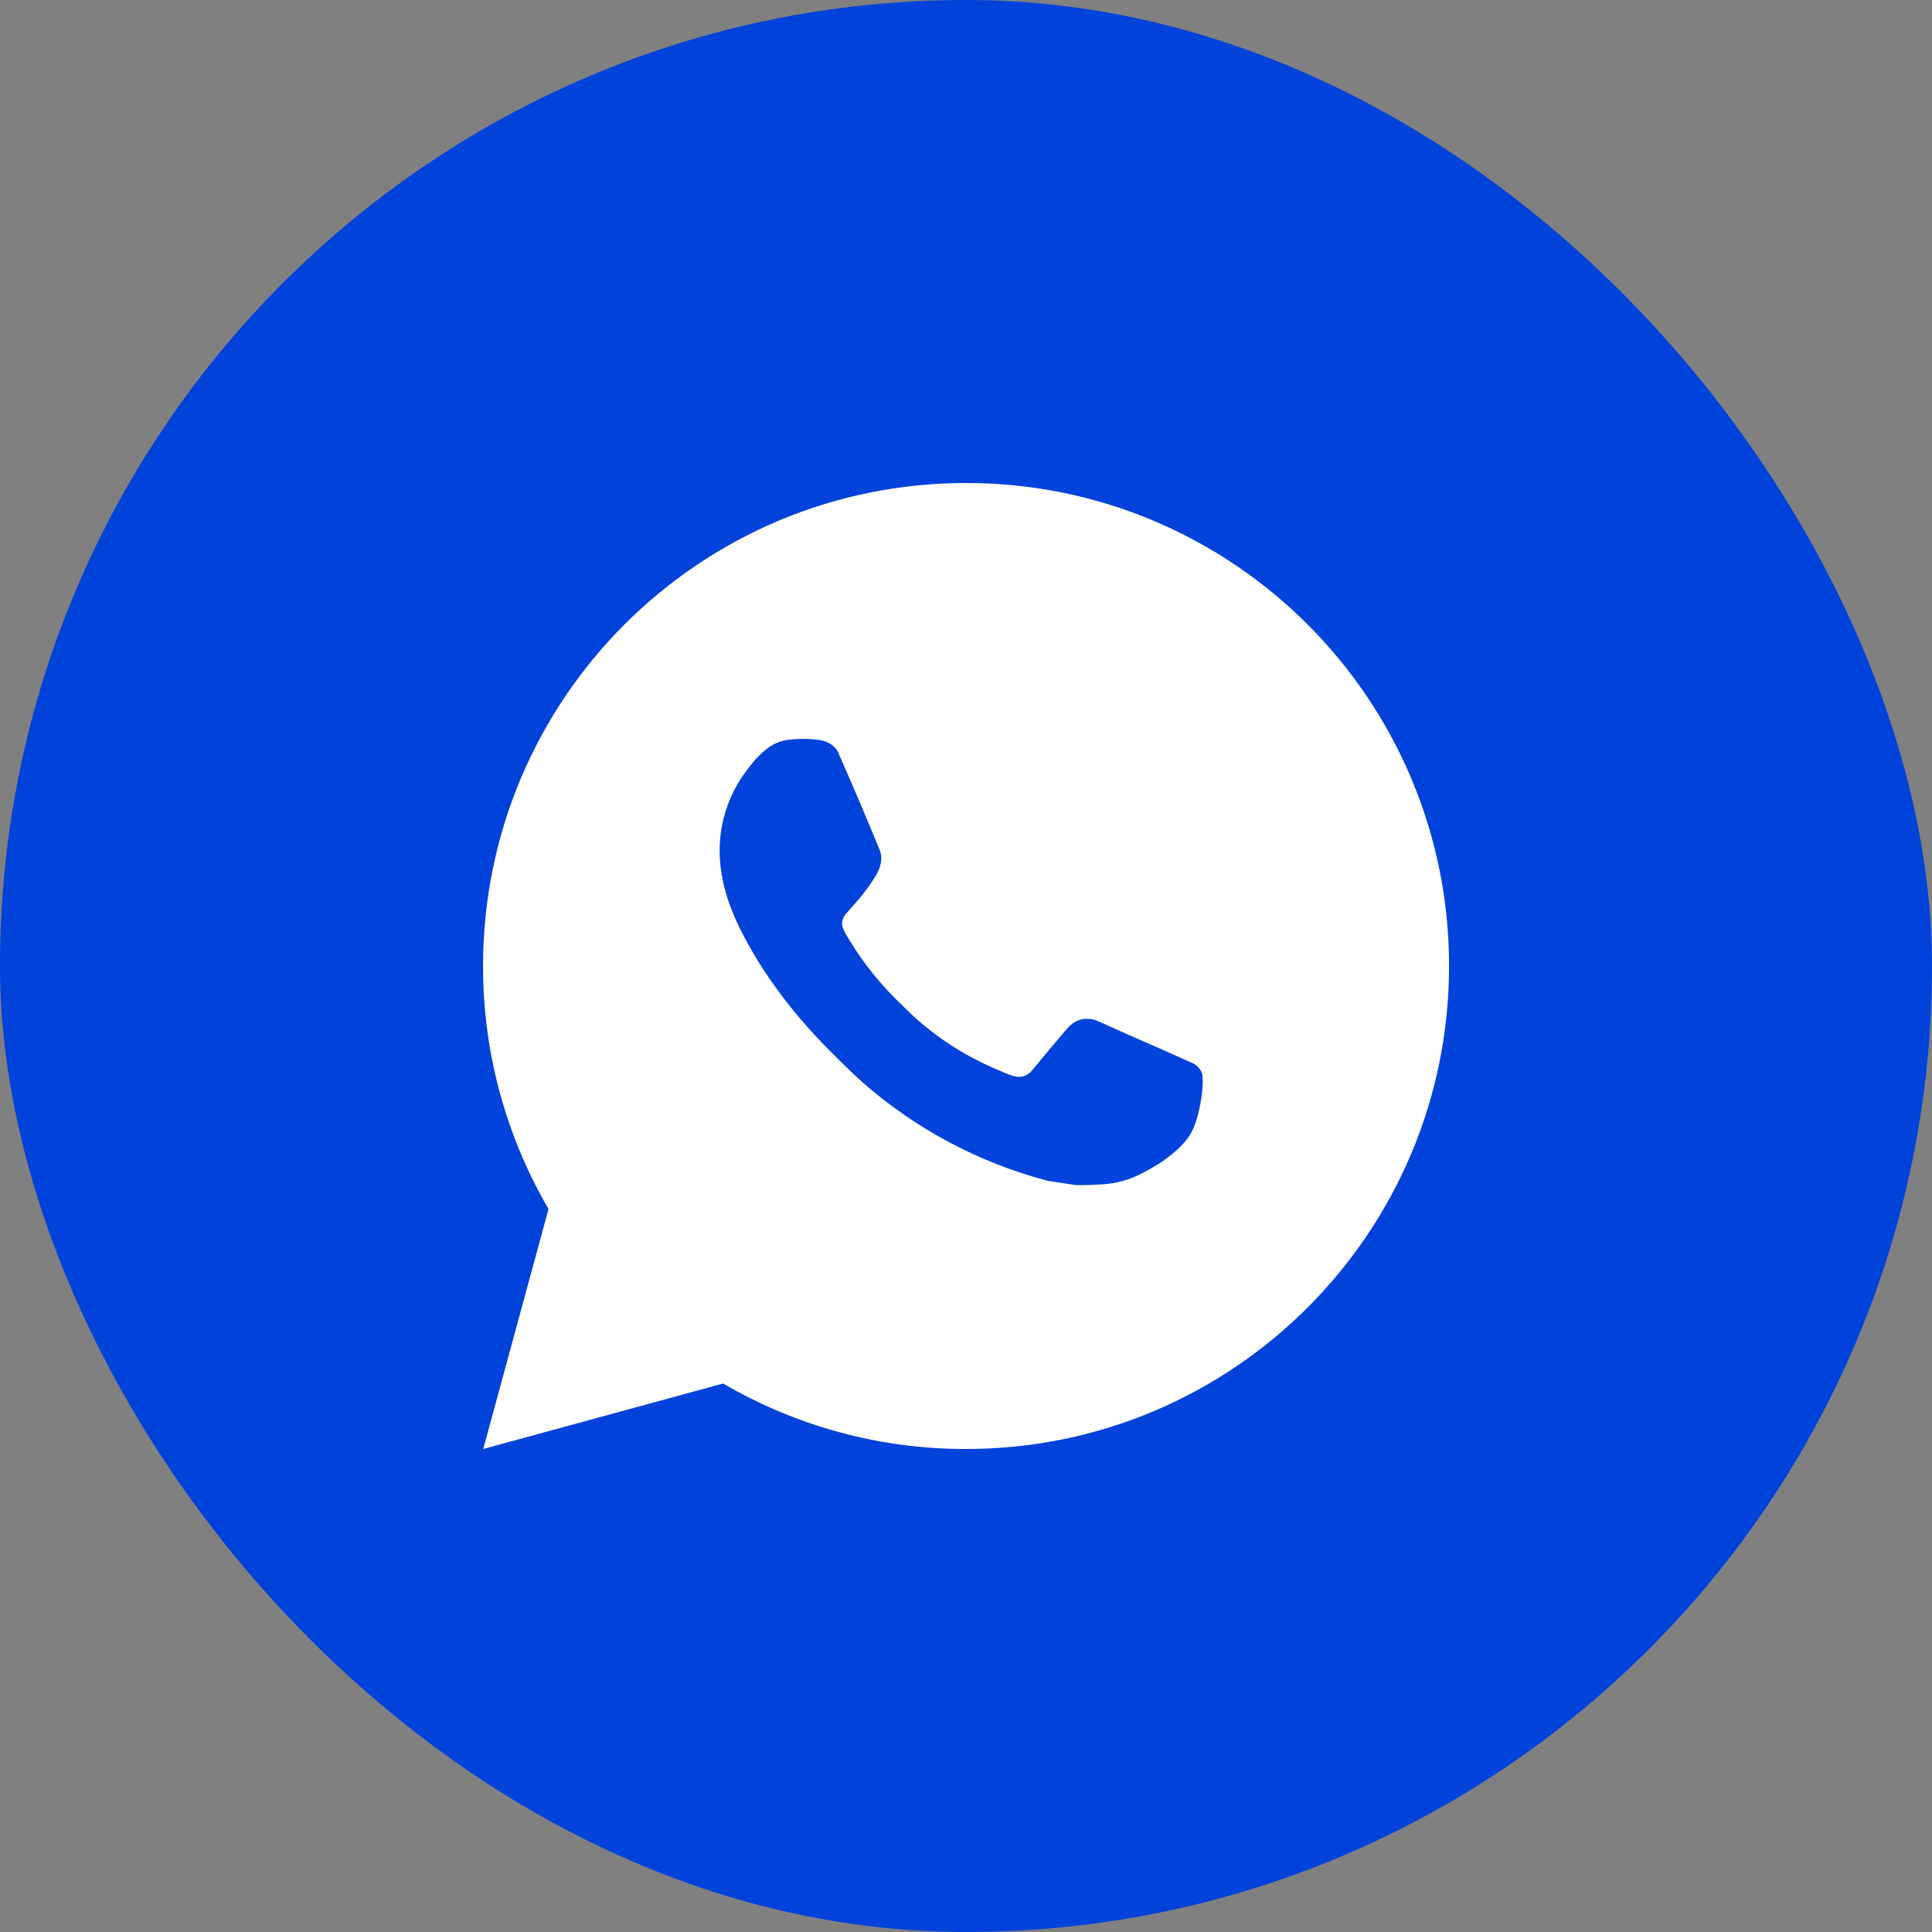
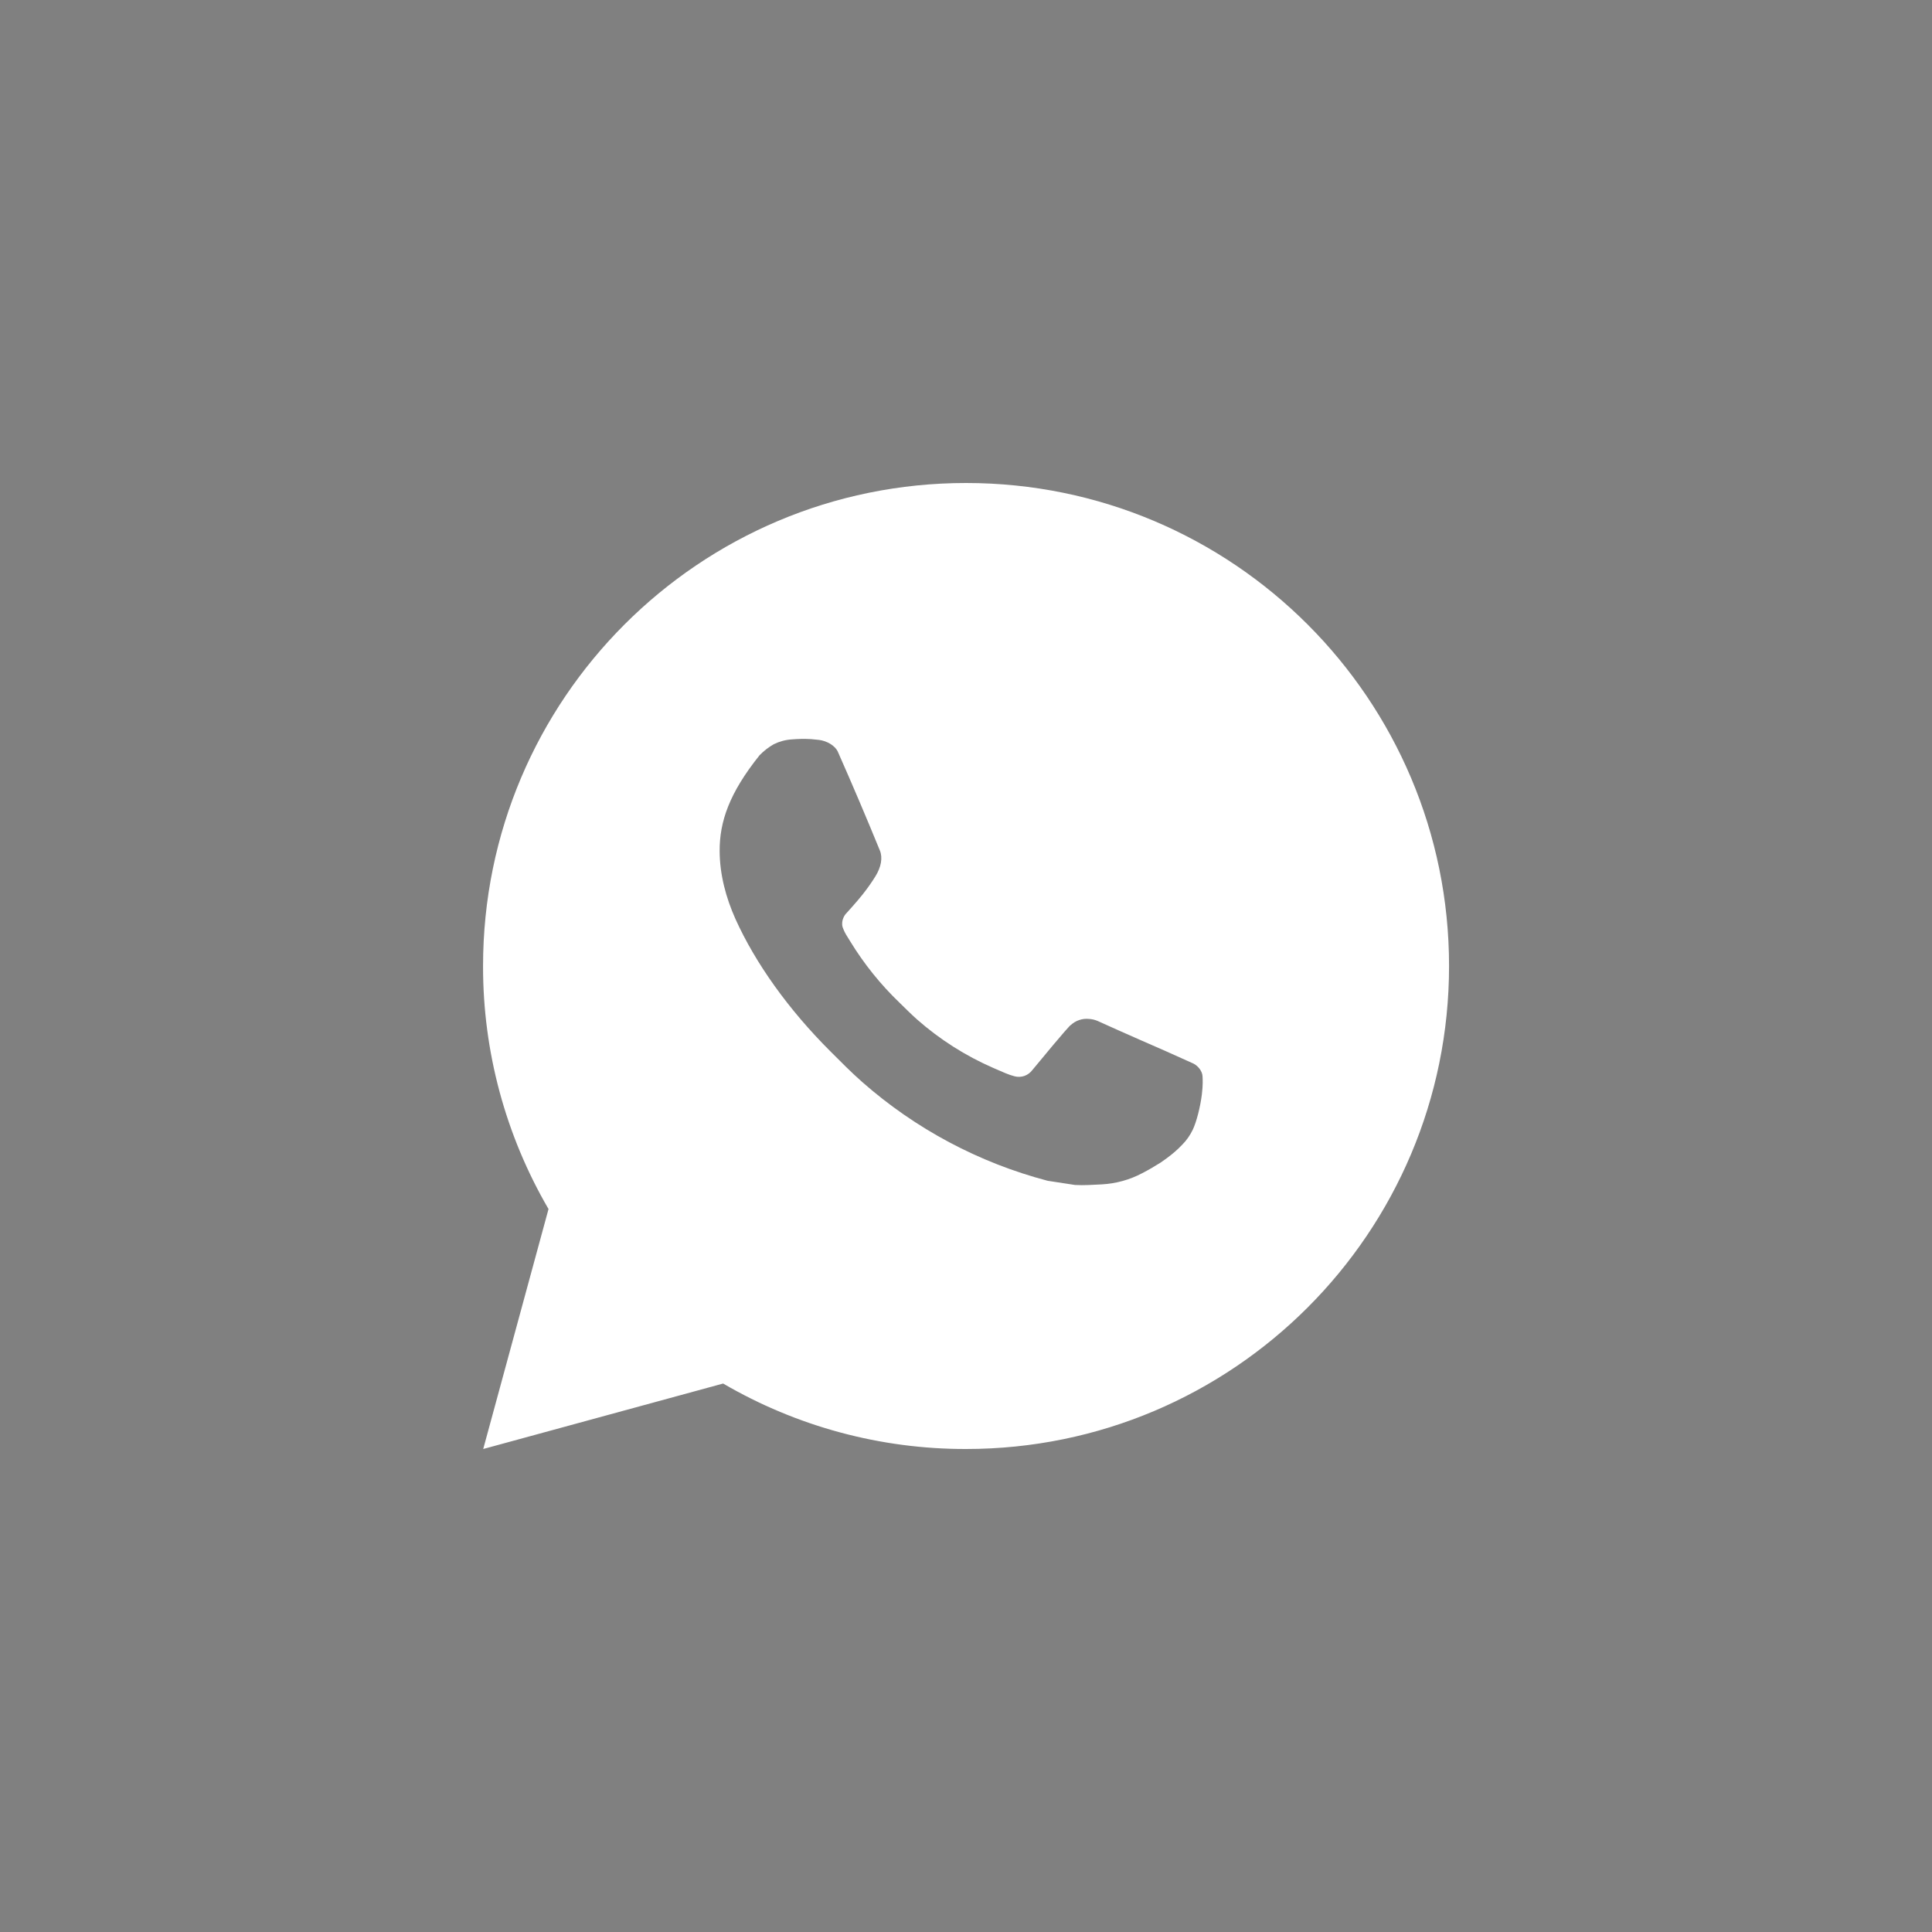
<svg xmlns="http://www.w3.org/2000/svg" width="35" height="35" viewBox="0 0 35 35" fill="none">
  <rect x="0" y="0" width="35" height="35" fill="#808080" stroke="none" />
-   <rect width="35" height="35" rx="17.5" fill="#0042DA" />
-   <path d="M17.501 8.75C22.334 8.75 26.251 12.667 26.251 17.5C26.251 22.333 22.334 26.25 17.501 26.25C15.954 26.253 14.435 25.843 13.1 25.064L8.754 26.25L9.937 21.903C9.158 20.567 8.748 19.047 8.751 17.5C8.751 12.667 12.668 8.75 17.501 8.75ZM14.519 13.387L14.344 13.395C14.231 13.402 14.12 13.432 14.018 13.482C13.924 13.536 13.837 13.603 13.761 13.681C13.656 13.78 13.597 13.866 13.533 13.949C13.209 14.37 13.035 14.887 13.037 15.418C13.039 15.846 13.151 16.264 13.326 16.654C13.684 17.443 14.273 18.279 15.05 19.053C15.237 19.239 15.421 19.427 15.619 19.601C16.584 20.451 17.735 21.064 18.979 21.391L19.476 21.467C19.638 21.476 19.799 21.464 19.962 21.456C20.217 21.442 20.466 21.373 20.691 21.254C20.806 21.195 20.917 21.13 21.026 21.061C21.026 21.061 21.063 21.036 21.136 20.983C21.254 20.895 21.326 20.833 21.424 20.73C21.498 20.655 21.559 20.567 21.608 20.466C21.676 20.324 21.745 20.052 21.773 19.825C21.794 19.652 21.788 19.557 21.785 19.498C21.781 19.405 21.703 19.308 21.619 19.267L21.109 19.038C21.109 19.038 20.348 18.707 19.883 18.495C19.834 18.474 19.782 18.462 19.729 18.459C19.669 18.453 19.608 18.459 19.551 18.479C19.494 18.498 19.442 18.529 19.398 18.57C19.393 18.568 19.335 18.618 18.702 19.385C18.666 19.433 18.616 19.47 18.559 19.491C18.501 19.511 18.439 19.514 18.38 19.498C18.323 19.483 18.267 19.464 18.213 19.441C18.105 19.395 18.067 19.378 17.993 19.346C17.49 19.127 17.025 18.831 16.614 18.469C16.504 18.372 16.402 18.267 16.297 18.166C15.953 17.836 15.653 17.463 15.404 17.056L15.353 16.973C15.316 16.917 15.286 16.857 15.264 16.794C15.23 16.665 15.317 16.562 15.317 16.562C15.317 16.562 15.53 16.329 15.628 16.203C15.725 16.081 15.806 15.962 15.858 15.877C15.962 15.711 15.994 15.54 15.94 15.408C15.695 14.809 15.442 14.214 15.18 13.622C15.129 13.505 14.976 13.421 14.836 13.404C14.789 13.398 14.742 13.394 14.695 13.39C14.577 13.383 14.459 13.385 14.342 13.394L14.519 13.387Z" fill="white" />
+   <path d="M17.501 8.75C22.334 8.75 26.251 12.667 26.251 17.5C26.251 22.333 22.334 26.25 17.501 26.25C15.954 26.253 14.435 25.843 13.1 25.064L8.754 26.25L9.937 21.903C9.158 20.567 8.748 19.047 8.751 17.5C8.751 12.667 12.668 8.75 17.501 8.75ZM14.519 13.387L14.344 13.395C14.231 13.402 14.12 13.432 14.018 13.482C13.924 13.536 13.837 13.603 13.761 13.681C13.209 14.37 13.035 14.887 13.037 15.418C13.039 15.846 13.151 16.264 13.326 16.654C13.684 17.443 14.273 18.279 15.05 19.053C15.237 19.239 15.421 19.427 15.619 19.601C16.584 20.451 17.735 21.064 18.979 21.391L19.476 21.467C19.638 21.476 19.799 21.464 19.962 21.456C20.217 21.442 20.466 21.373 20.691 21.254C20.806 21.195 20.917 21.13 21.026 21.061C21.026 21.061 21.063 21.036 21.136 20.983C21.254 20.895 21.326 20.833 21.424 20.73C21.498 20.655 21.559 20.567 21.608 20.466C21.676 20.324 21.745 20.052 21.773 19.825C21.794 19.652 21.788 19.557 21.785 19.498C21.781 19.405 21.703 19.308 21.619 19.267L21.109 19.038C21.109 19.038 20.348 18.707 19.883 18.495C19.834 18.474 19.782 18.462 19.729 18.459C19.669 18.453 19.608 18.459 19.551 18.479C19.494 18.498 19.442 18.529 19.398 18.57C19.393 18.568 19.335 18.618 18.702 19.385C18.666 19.433 18.616 19.47 18.559 19.491C18.501 19.511 18.439 19.514 18.38 19.498C18.323 19.483 18.267 19.464 18.213 19.441C18.105 19.395 18.067 19.378 17.993 19.346C17.49 19.127 17.025 18.831 16.614 18.469C16.504 18.372 16.402 18.267 16.297 18.166C15.953 17.836 15.653 17.463 15.404 17.056L15.353 16.973C15.316 16.917 15.286 16.857 15.264 16.794C15.23 16.665 15.317 16.562 15.317 16.562C15.317 16.562 15.53 16.329 15.628 16.203C15.725 16.081 15.806 15.962 15.858 15.877C15.962 15.711 15.994 15.54 15.94 15.408C15.695 14.809 15.442 14.214 15.18 13.622C15.129 13.505 14.976 13.421 14.836 13.404C14.789 13.398 14.742 13.394 14.695 13.39C14.577 13.383 14.459 13.385 14.342 13.394L14.519 13.387Z" fill="white" />
</svg>